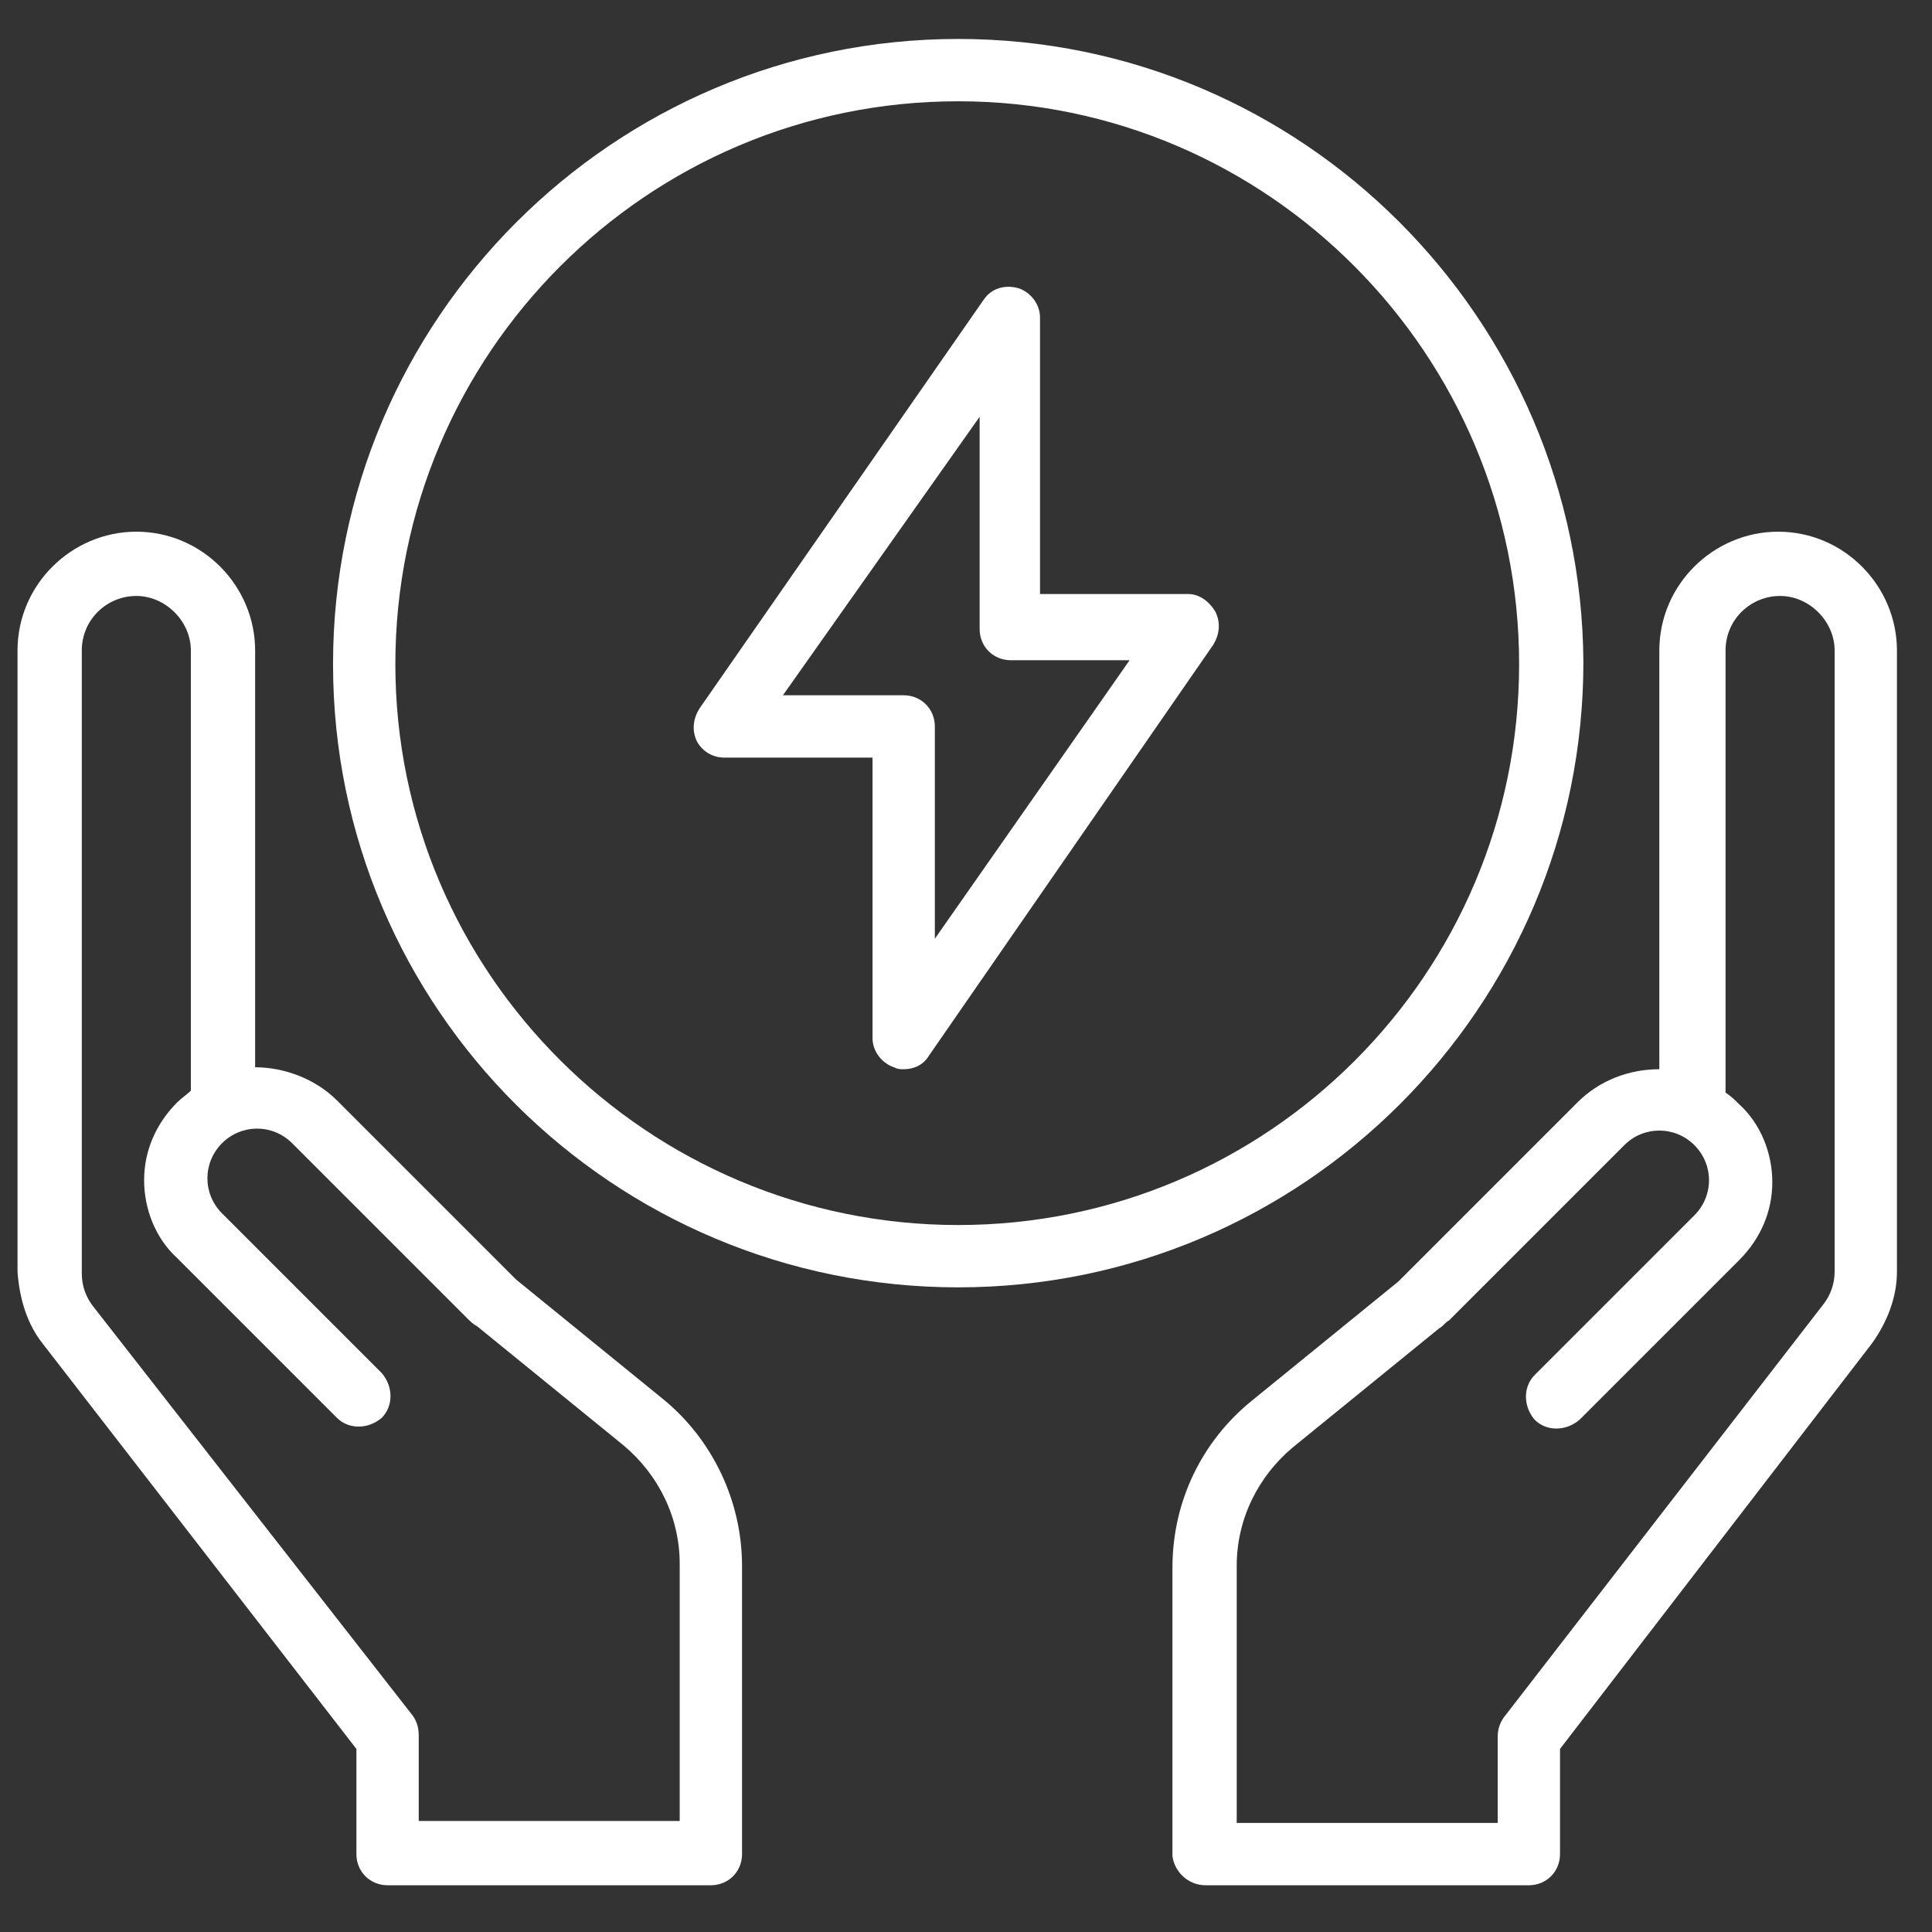
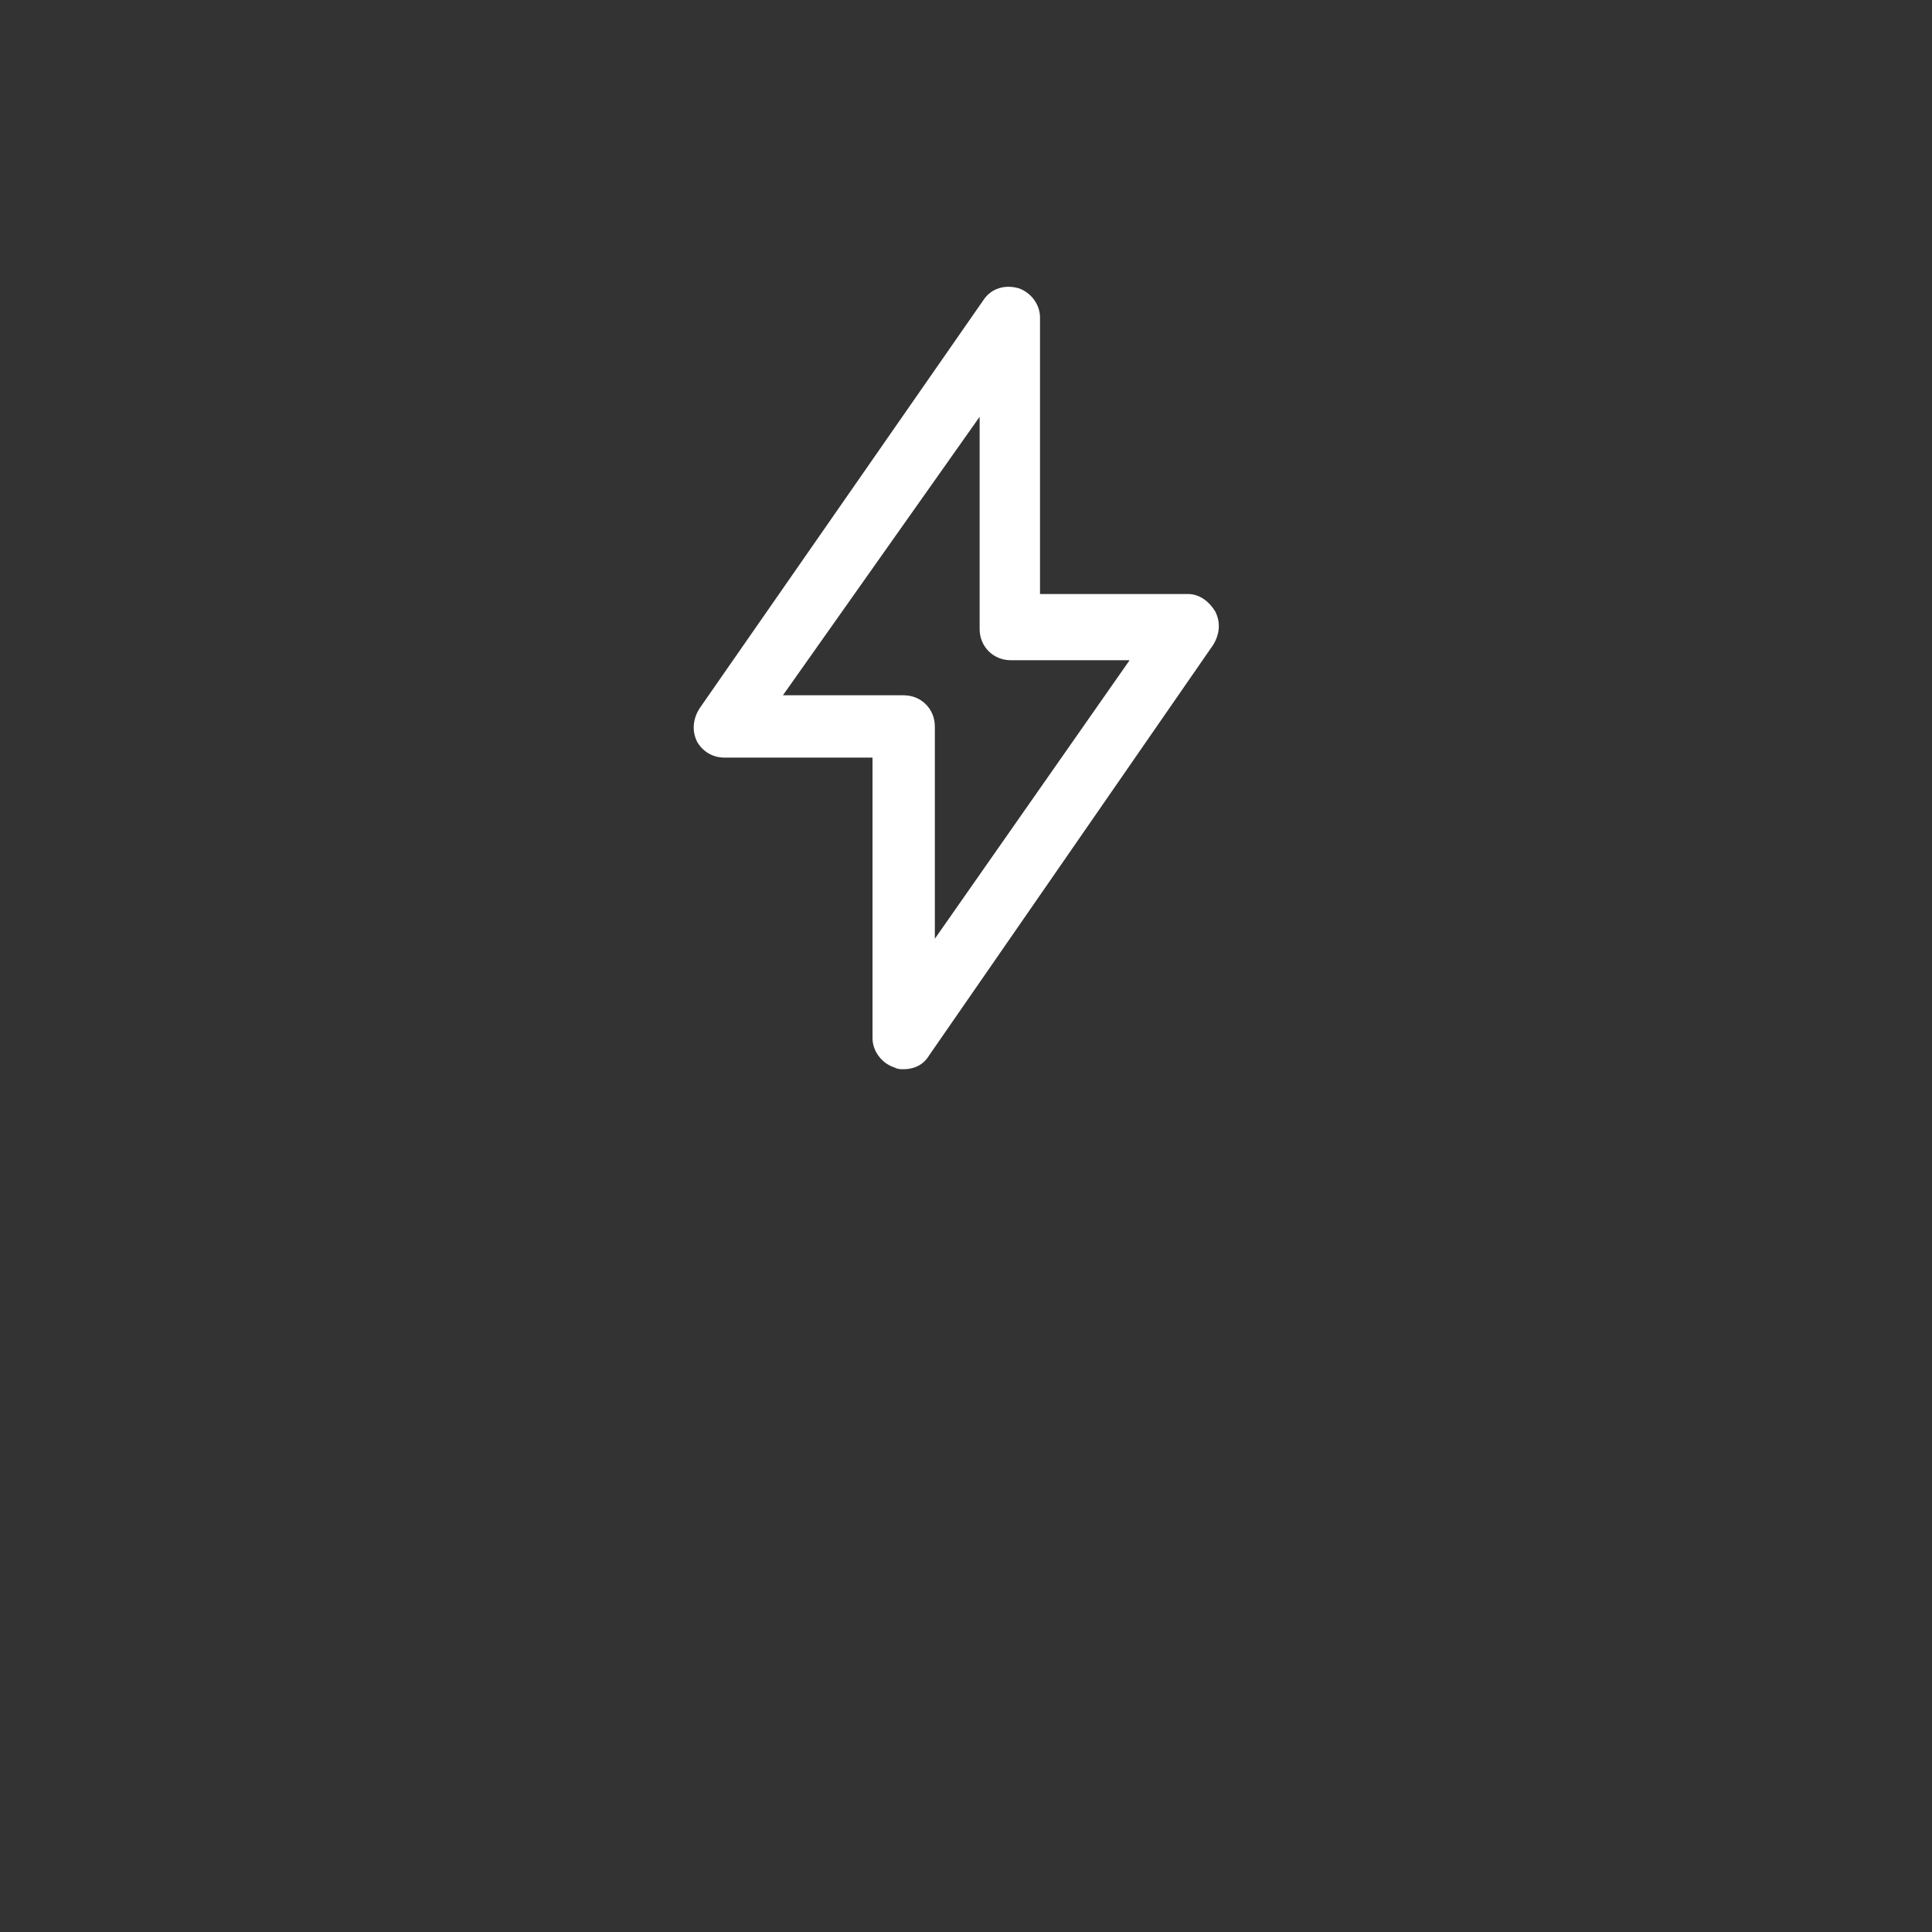
<svg xmlns="http://www.w3.org/2000/svg" version="1.1" id="Layer_1" x="0px" y="0px" viewBox="0 0 99.2 99.2" style="enable-background:new 0 0 99.2 99.2;" xml:space="preserve">
  <rect x="0" y="0" width="99.2" height="99.2" fill="#333333" stroke="none" />
  <style type="text/css">
	.st0{fill:#FFFFFF;}
</style>
  <g>
-     <path class="st0" d="M61.9,96.8h16.6c0.9,0,1.6-0.7,1.6-1.6v-5.4L96.1,69c0.8-1.1,1.3-2.4,1.3-3.7V33.4c0-3.3-2.7-6.1-6.1-6.1   c-3.3,0-6.1,2.7-6.1,6.1v21.5c-1.6,0-3.1,0.6-4.2,1.7l-9,9c-0.1,0.1-0.1,0.1-0.2,0.2l-7.5,6.1c-2.6,2.1-4.1,5.2-4.1,8.6v14.8   C60.3,96.1,61,96.8,61.9,96.8z M63.5,80.4c0-2.4,1.1-4.6,2.9-6.1l7.5-6.1c0.2-0.1,0.3-0.3,0.5-0.4l9-9c1-1,2.6-1,3.6,0   c1,1,1,2.6,0,3.6l-8.2,8.2c-0.6,0.6-0.6,1.6,0,2.3c0.6,0.6,1.6,0.6,2.3,0l8.2-8.2c1.1-1.1,1.7-2.5,1.7-4s-0.6-3-1.7-4   c-0.2-0.2-0.4-0.4-0.7-0.6V33.4c0-1.6,1.3-2.8,2.8-2.8s2.8,1.3,2.8,2.8v31.9c0,0.6-0.2,1.2-0.6,1.7L77.2,88.2   c-0.2,0.3-0.3,0.6-0.3,1v4.4H63.5V80.4z" />
-     <path class="st0" d="M18.3,89.8v5.4c0,0.9,0.7,1.6,1.6,1.6h16.6c0.9,0,1.6-0.7,1.6-1.6V80.4c0-3.3-1.5-6.5-4.1-8.6l-7.5-6.1   c-0.1-0.1-0.1-0.1-0.2-0.2l-9-9c-1.1-1.1-2.7-1.7-4.2-1.7V33.4c0-3.3-2.7-6.1-6.1-6.1c-3.3,0-6.1,2.7-6.1,6.1v31.9   C1,66.7,1.4,68,2.2,69L18.3,89.8z M4.2,33.4c0-1.6,1.3-2.8,2.8-2.8s2.8,1.3,2.8,2.8V56c-0.2,0.2-0.5,0.4-0.7,0.6   c-1.1,1.1-1.7,2.5-1.7,4s0.6,3,1.7,4l8.2,8.2c0.6,0.6,1.6,0.6,2.3,0c0.6-0.6,0.6-1.6,0-2.3l-8.2-8.2c-1-1-1-2.6,0-3.6   c1-1,2.6-1,3.6,0l9,9c0.1,0.1,0.3,0.3,0.5,0.4l7.5,6.1c1.8,1.5,2.9,3.7,2.9,6.1v13.2H21.5v-4.4c0-0.4-0.1-0.7-0.3-1L4.8,67.1   c-0.4-0.5-0.6-1.1-0.6-1.7V33.4z" />
-     <path class="st0" d="M49.2,66.1c17.7,0,32.1-14.4,32.1-32.1C81.2,16.4,66.9,2,49.2,2S17.1,16.4,17.1,34.1   C17.1,51.8,31.5,66.1,49.2,66.1z M49.2,5.2C65.1,5.2,78,18.2,78,34.1S65.1,62.9,49.2,62.9S20.3,50,20.3,34.1S33.2,5.2,49.2,5.2z" />
    <path class="st0" d="M37.2,38.9h7.6v14.4c0,0.7,0.5,1.3,1.1,1.5c0.2,0.1,0.3,0.1,0.5,0.1c0.5,0,1-0.2,1.3-0.7l14.6-21.1   c0.3-0.5,0.4-1.1,0.1-1.7c-0.3-0.5-0.8-0.9-1.4-0.9h-7.6V16.3c0-0.7-0.5-1.3-1.1-1.5c-0.7-0.2-1.4,0-1.8,0.6L35.9,36.4   c-0.3,0.5-0.4,1.1-0.1,1.7C36.1,38.6,36.6,38.9,37.2,38.9z M50.3,21.4v10.9c0,0.9,0.7,1.6,1.6,1.6H58l-10,14.3V37.3   c0-0.9-0.7-1.6-1.6-1.6h-6.2L50.3,21.4z" />
  </g>
</svg>